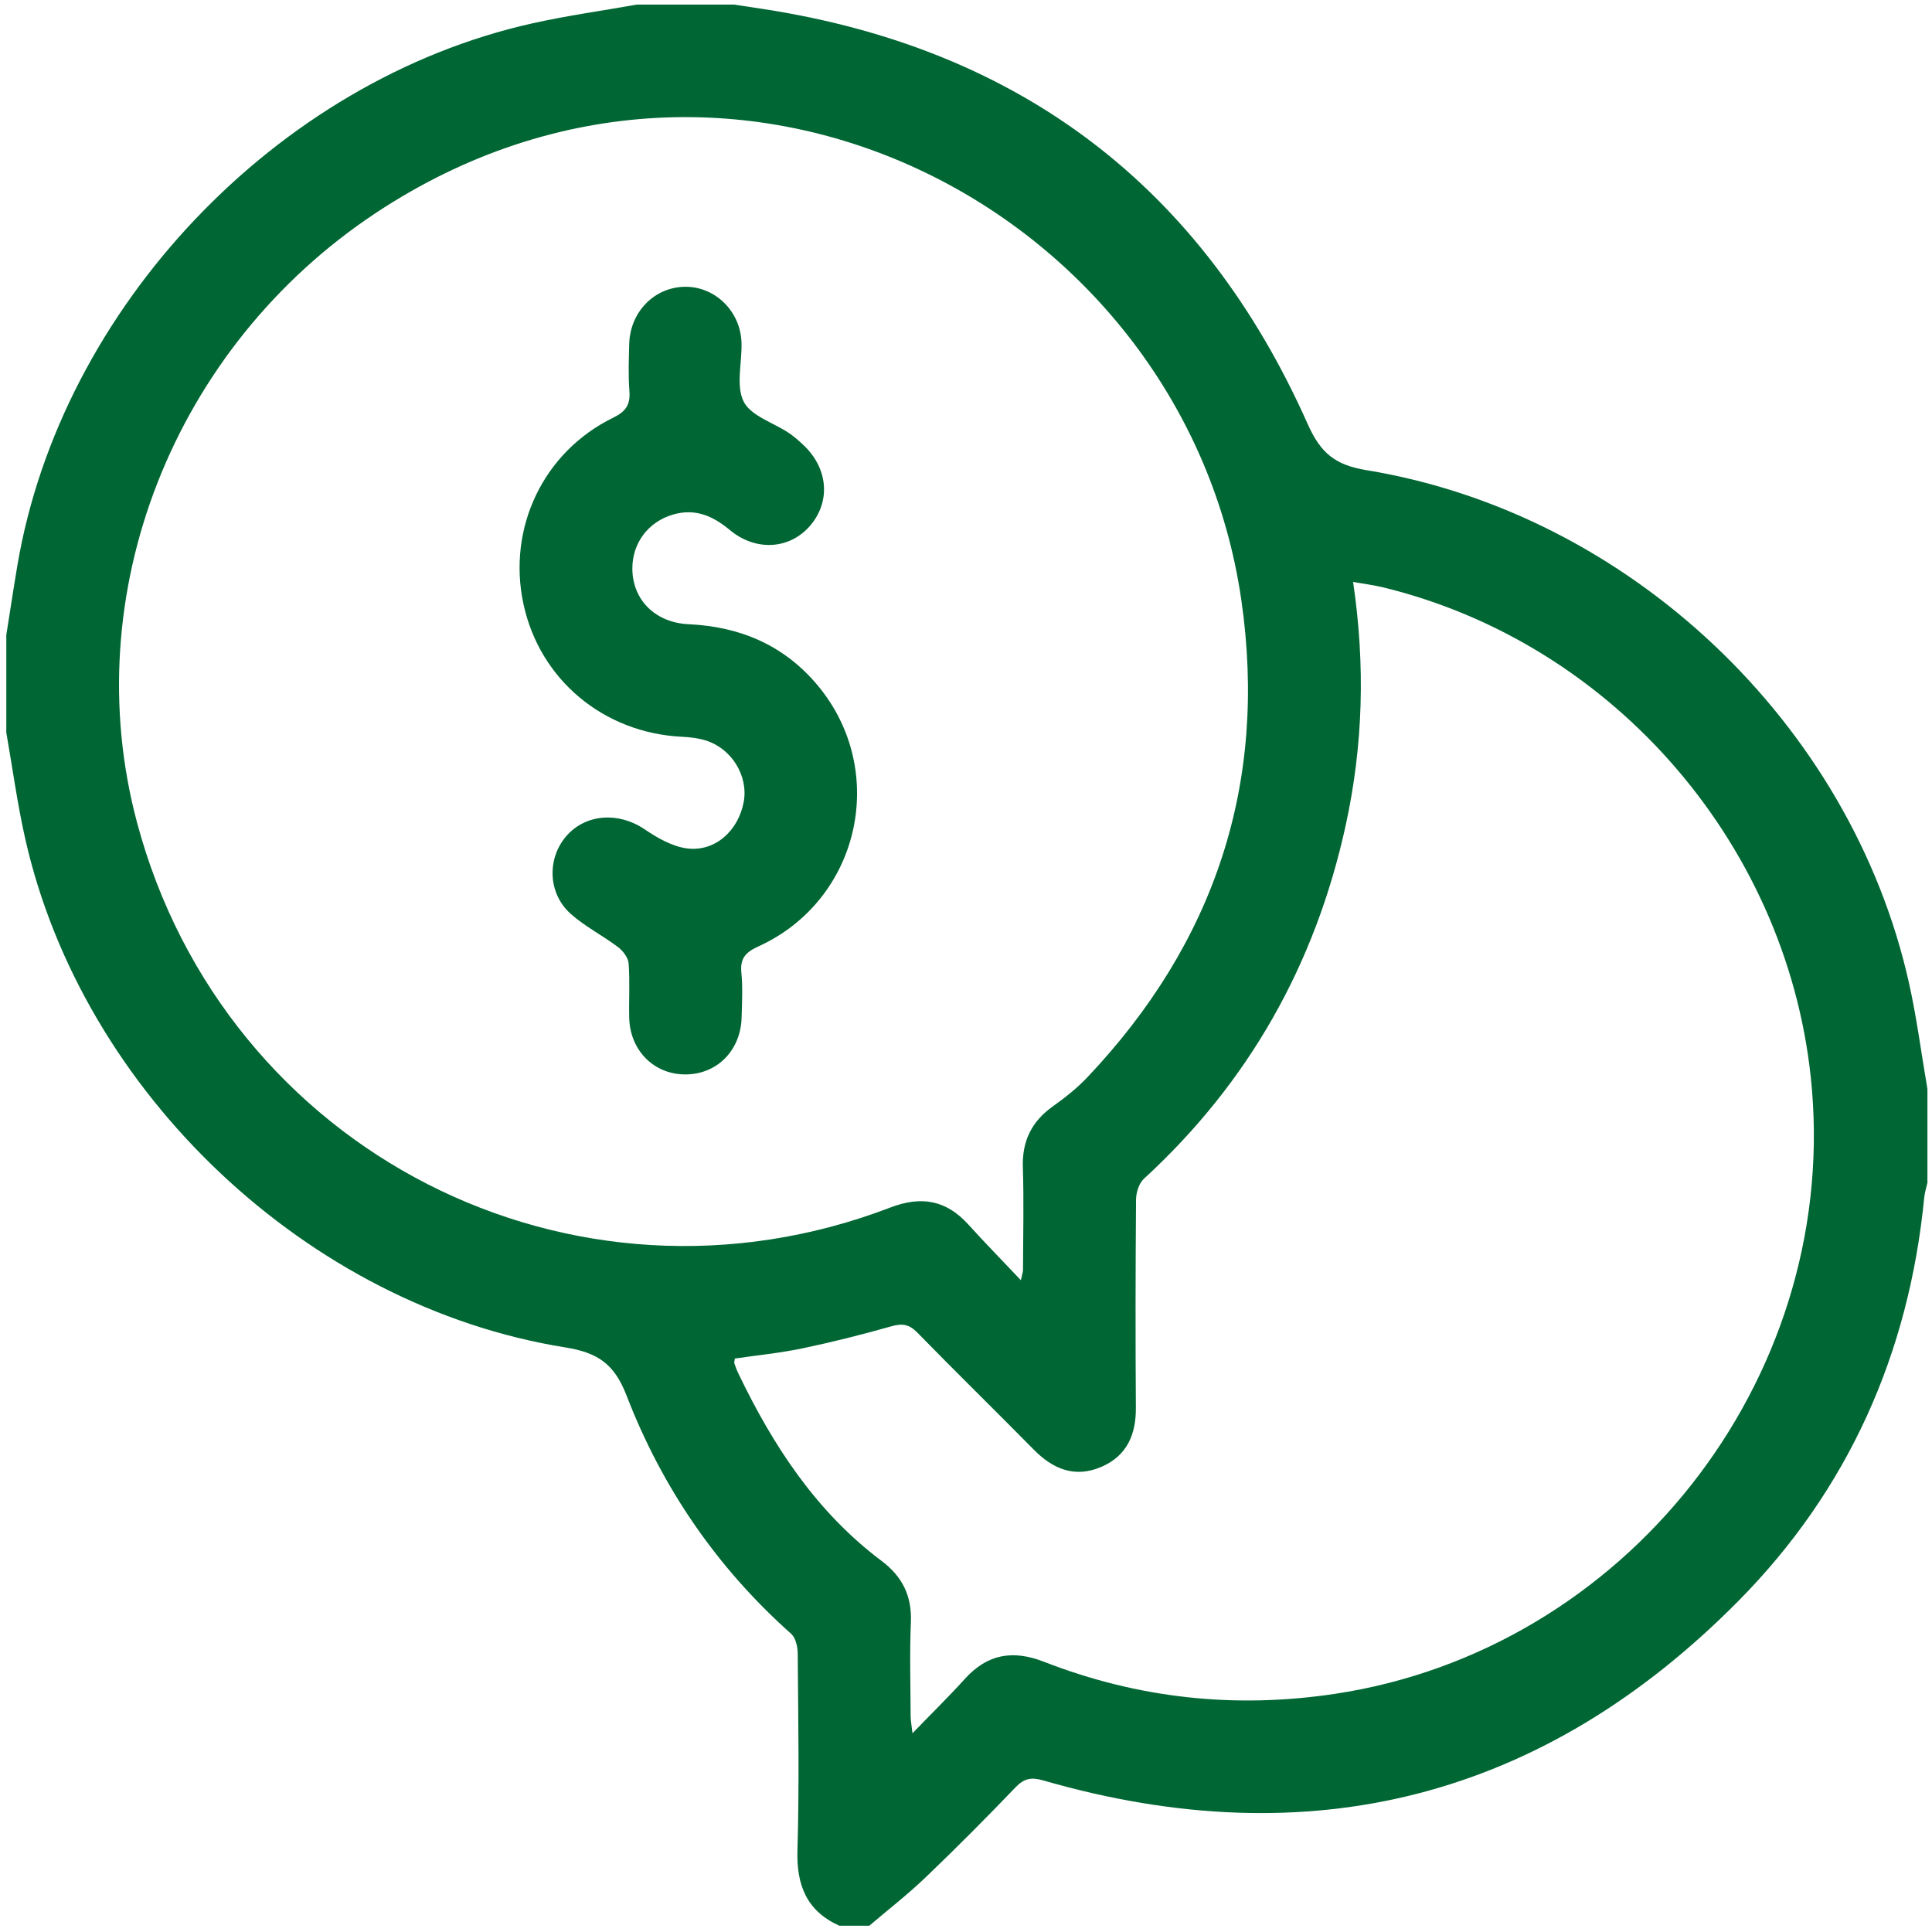
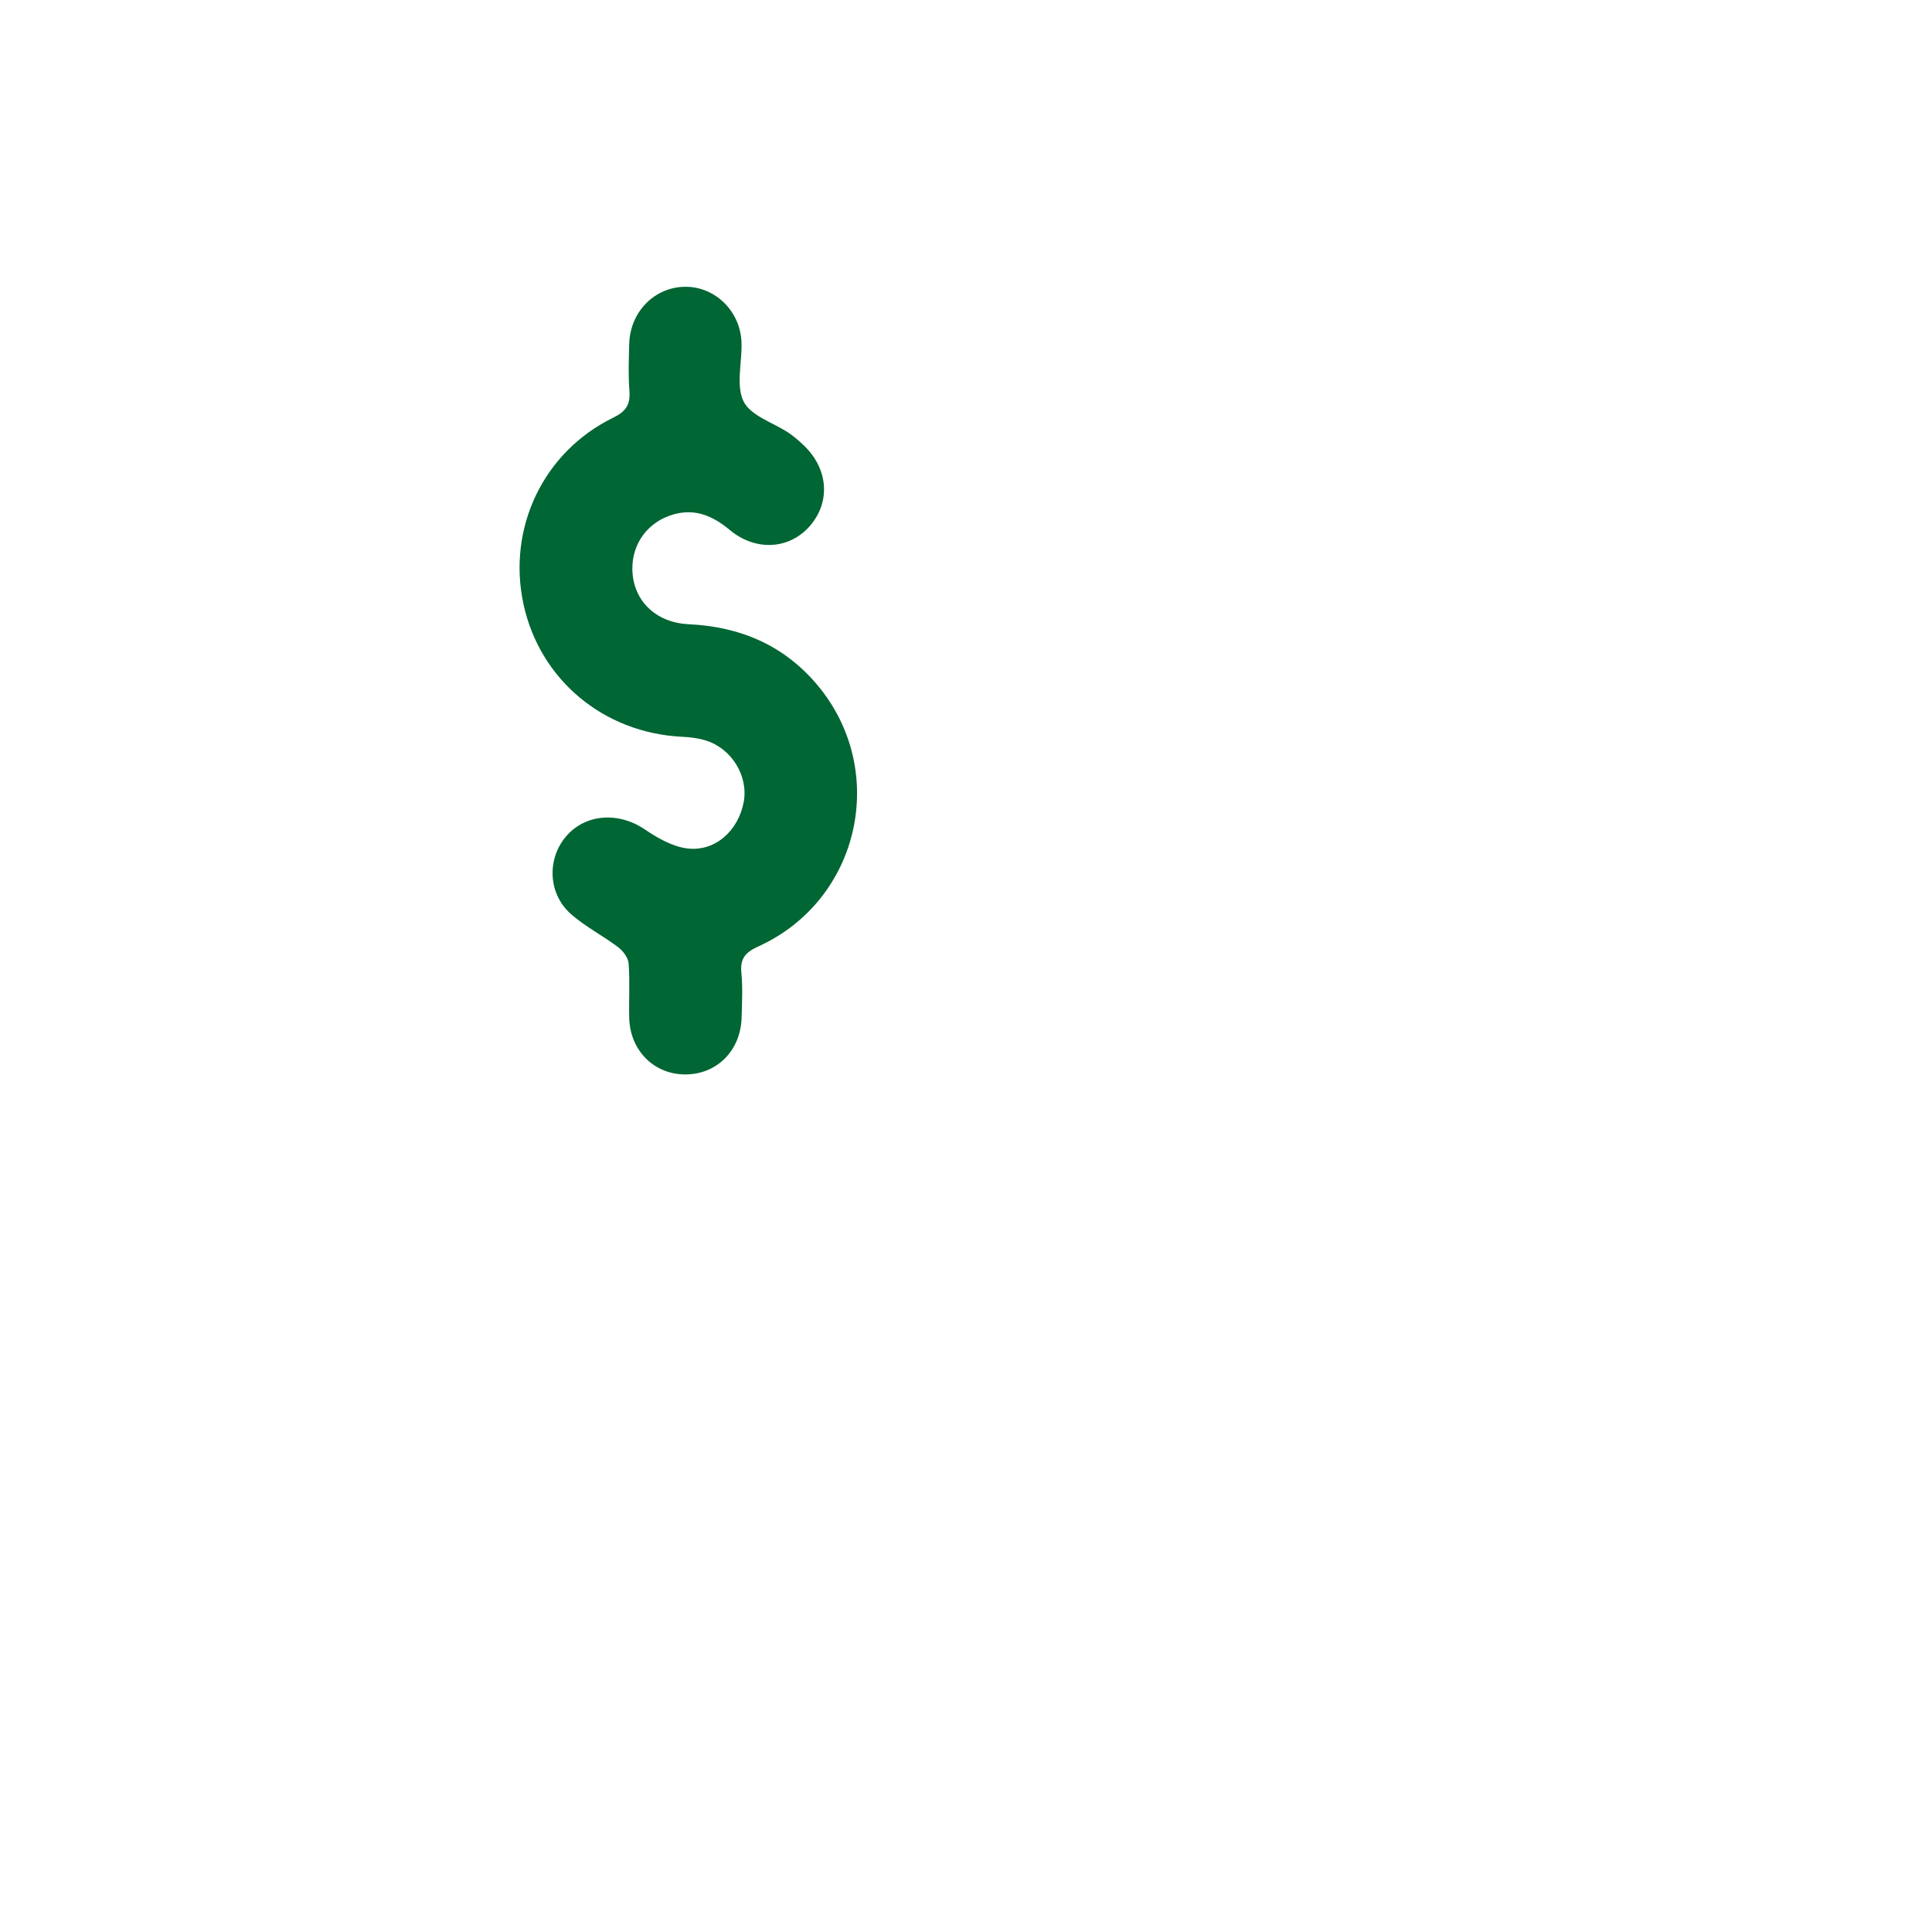
<svg xmlns="http://www.w3.org/2000/svg" width="91" height="91" viewBox="0 0 91 91" fill="none">
-   <path d="M0.297 34.504C0.297 32.972 0.297 31.44 0.297 29.908C0.471 28.813 0.636 27.715 0.821 26.621C2.876 14.492 13.033 3.788 25.066 1.102C26.692 0.739 28.347 0.509 29.988 0.217C31.52 0.217 33.051 0.217 34.583 0.217C35.044 0.287 35.505 0.356 35.965 0.427C48.054 2.291 56.632 8.811 61.593 19.971C62.213 21.368 62.912 21.907 64.366 22.146C76.727 24.177 87.173 34.073 89.909 46.269C90.281 47.926 90.496 49.617 90.784 51.293C90.784 52.766 90.784 54.239 90.784 55.712C90.734 55.938 90.658 56.163 90.635 56.393C89.92 63.744 87.059 70.173 81.886 75.403C72.697 84.694 61.715 87.495 49.136 83.86C48.587 83.701 48.242 83.758 47.835 84.183C46.451 85.628 45.039 87.047 43.594 88.43C42.755 89.234 41.831 89.95 40.945 90.704C40.474 90.704 40.003 90.704 39.532 90.704C37.995 90.006 37.512 88.802 37.561 87.15C37.653 84.063 37.596 80.97 37.574 77.88C37.571 77.566 37.478 77.145 37.266 76.956C33.769 73.843 31.186 70.071 29.514 65.737C28.935 64.235 28.148 63.709 26.626 63.465C14.514 61.527 3.896 51.494 1.191 39.519C0.817 37.864 0.591 36.176 0.297 34.504ZM48.085 60.3C48.163 59.944 48.185 59.888 48.185 59.832C48.189 58.213 48.23 56.592 48.178 54.975C48.139 53.74 48.593 52.824 49.588 52.114C50.16 51.705 50.724 51.261 51.207 50.752C57.216 44.412 59.722 36.895 58.466 28.246C55.825 10.053 34.761 -1.251 17.719 10.019C8.15 16.347 3.589 28.002 6.452 38.734C10.589 54.238 26.966 62.618 41.942 56.874C43.39 56.319 44.567 56.524 45.607 57.673C46.371 58.518 47.169 59.332 48.085 60.3ZM34.61 63.989C34.598 64.107 34.574 64.169 34.59 64.218C34.647 64.384 34.709 64.55 34.786 64.708C36.422 68.113 38.455 71.219 41.527 73.524C42.497 74.251 42.957 75.169 42.904 76.406C42.842 77.876 42.887 79.35 42.892 80.822C42.893 81.031 42.935 81.239 42.979 81.639C43.89 80.697 44.691 79.914 45.44 79.085C46.504 77.907 47.697 77.696 49.179 78.274C53.601 79.997 58.165 80.492 62.875 79.783C76.516 77.729 86.507 65.086 85.344 51.304C84.392 40.014 76.116 30.328 65.138 27.664C64.702 27.558 64.254 27.503 63.733 27.41C64.315 31.34 64.203 35.118 63.387 38.861C61.961 45.404 58.826 50.98 53.877 55.524C53.645 55.737 53.512 56.172 53.509 56.505C53.483 59.774 53.478 63.042 53.501 66.311C53.51 67.583 53.071 68.574 51.878 69.09C50.636 69.627 49.602 69.204 48.69 68.278C46.872 66.432 45.017 64.622 43.208 62.767C42.821 62.371 42.496 62.325 41.982 62.471C40.598 62.863 39.2 63.216 37.793 63.51C36.74 63.73 35.662 63.835 34.61 63.989Z" fill="#006633" />
  <path d="M29.785 26.791C29.794 28.255 30.859 29.328 32.438 29.402C34.852 29.515 36.905 30.38 38.48 32.243C41.884 36.271 40.522 42.396 35.72 44.578C35.126 44.848 34.853 45.133 34.919 45.806C34.988 46.506 34.95 47.218 34.931 47.925C34.889 49.495 33.753 50.622 32.248 50.607C30.787 50.592 29.674 49.467 29.637 47.942C29.617 47.088 29.673 46.231 29.61 45.382C29.589 45.111 29.348 44.79 29.116 44.614C28.393 44.067 27.564 43.648 26.89 43.052C25.808 42.095 25.755 40.455 26.665 39.392C27.573 38.331 29.131 38.232 30.343 39.049C30.952 39.46 31.66 39.873 32.364 39.962C33.682 40.128 34.776 39.129 35.029 37.779C35.257 36.564 34.474 35.263 33.249 34.879C32.889 34.766 32.5 34.721 32.121 34.703C28.425 34.522 25.417 32.006 24.654 28.443C23.889 24.867 25.589 21.282 28.884 19.673C29.49 19.377 29.696 19.051 29.646 18.408C29.589 17.676 29.618 16.936 29.637 16.201C29.677 14.698 30.813 13.535 32.246 13.508C33.664 13.482 34.872 14.642 34.926 16.126C34.96 17.067 34.651 18.151 35.025 18.91C35.36 19.589 36.424 19.904 37.156 20.394C37.399 20.557 37.622 20.755 37.836 20.956C39.004 22.049 39.137 23.609 38.168 24.749C37.209 25.877 35.61 25.99 34.376 24.965C33.58 24.303 32.745 23.931 31.701 24.236C30.532 24.577 29.777 25.58 29.785 26.791Z" fill="#006633" />
</svg>